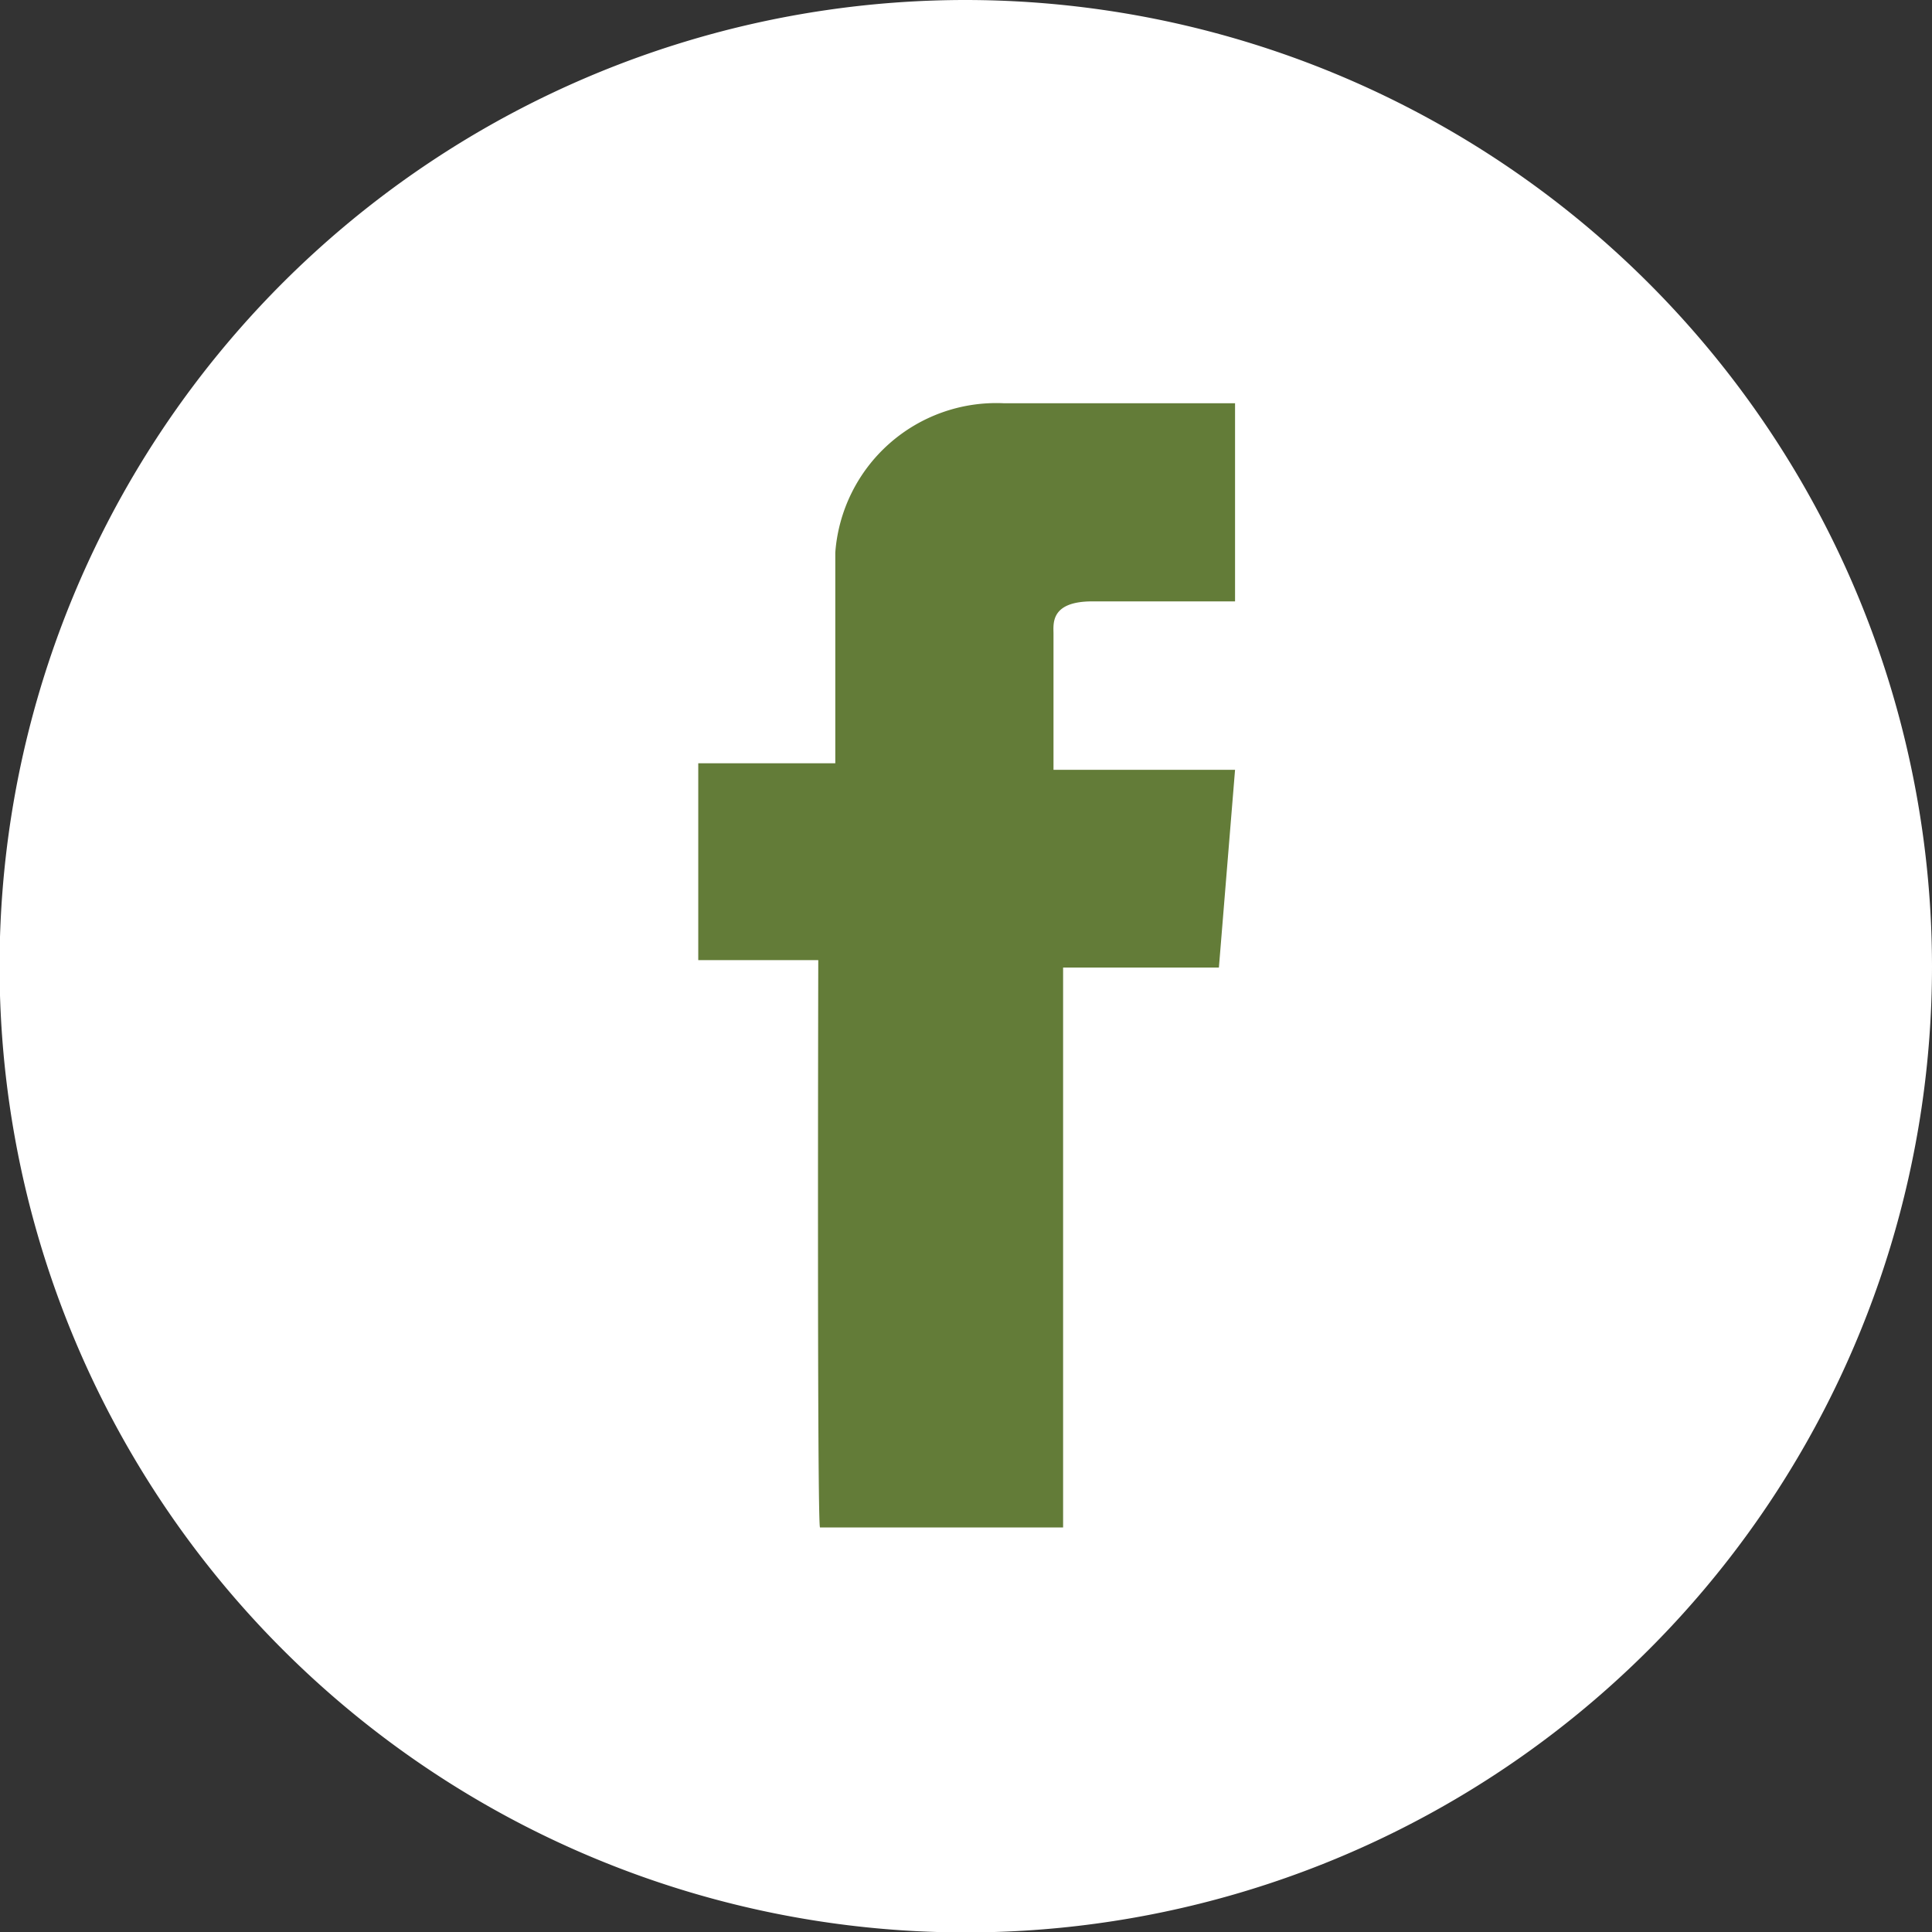
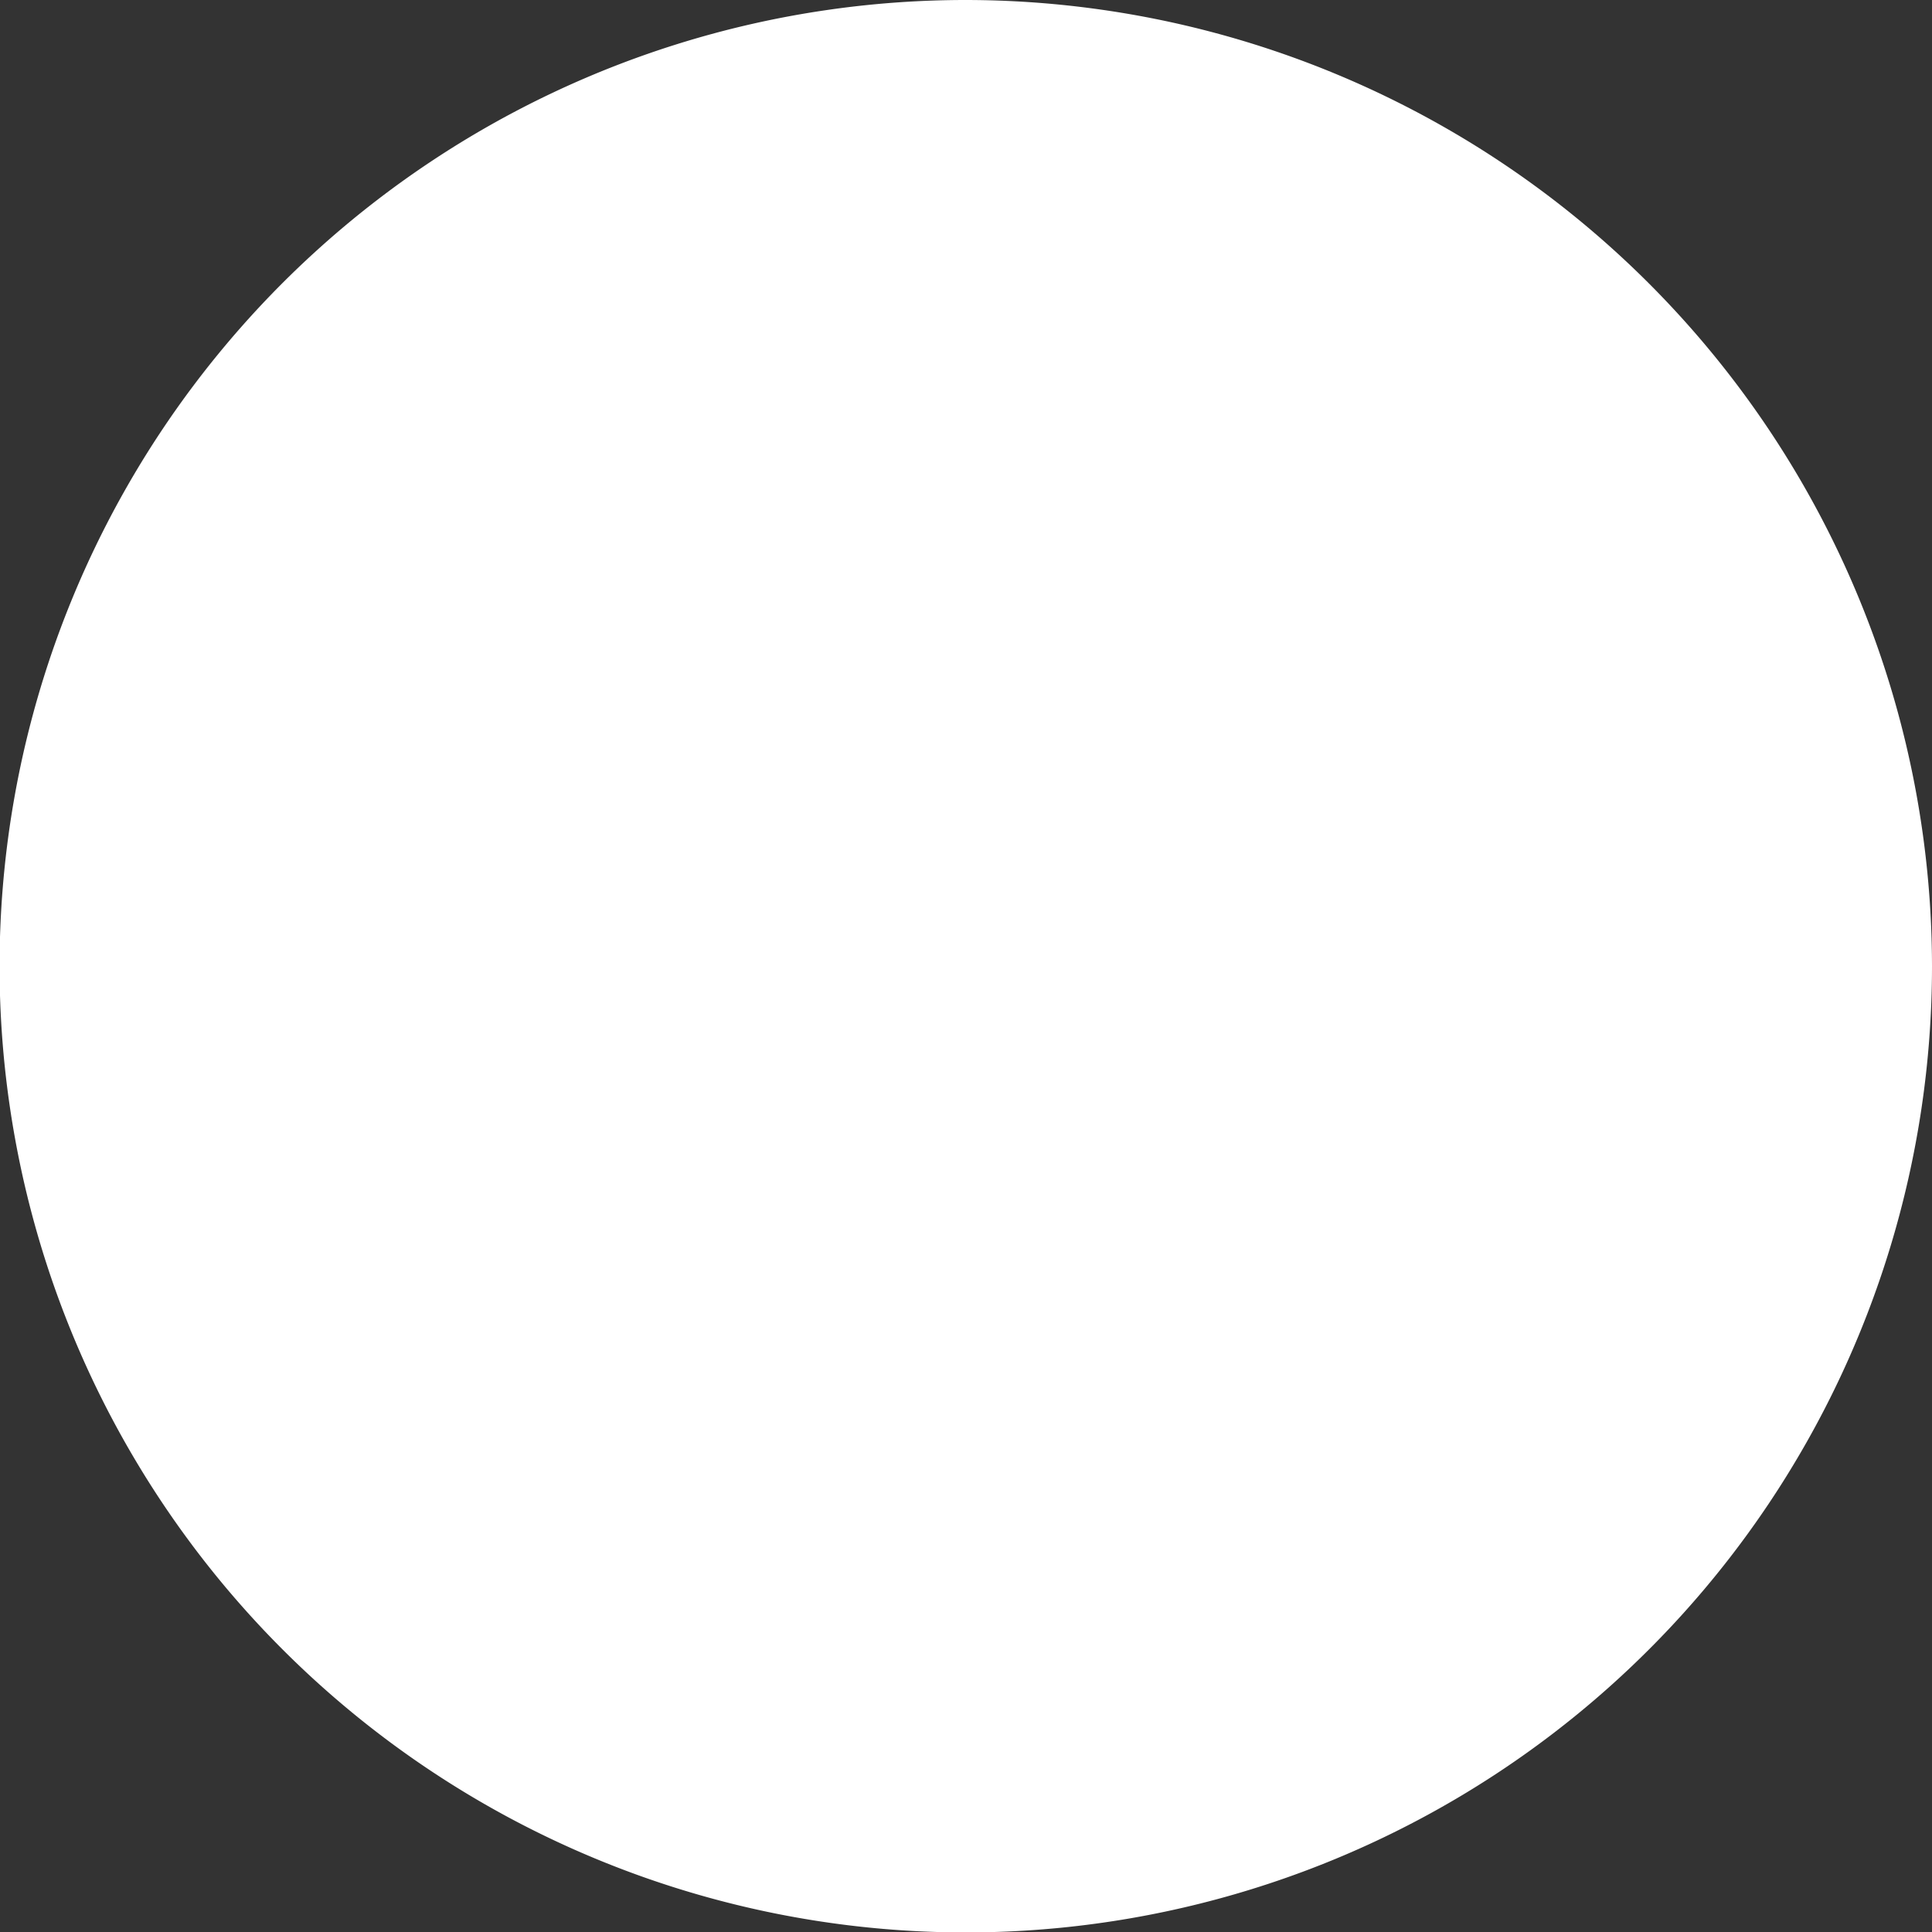
<svg xmlns="http://www.w3.org/2000/svg" viewBox="0 0 44.27 44.27">
  <rect x="0" y="0" width="44.27" height="44.27" fill="#333333" stroke="none" />
  <defs>
    <style>.cls-1{fill:#fff;}.cls-2{fill:#637c38;fill-rule:evenodd;}</style>
  </defs>
  <g id="Layer_2" data-name="Layer 2">
    <g id="Layer_1-2" data-name="Layer 1">
      <path class="cls-1" d="M22.14,0A22.14,22.14,0,1,0,44.27,22.14,22.16,22.16,0,0,0,22.14,0Z" />
-       <path class="cls-2" d="M18.79,35h5.57V22.17h3.57l.37-4.53H24.14V14.52c0-.22-.08-.74.89-.74H28.3V9.24H23a3.7,3.7,0,0,0-3.86,3.42v4.83H16V22h2.75S18.72,35,18.79,35Z" />
    </g>
  </g>
</svg>